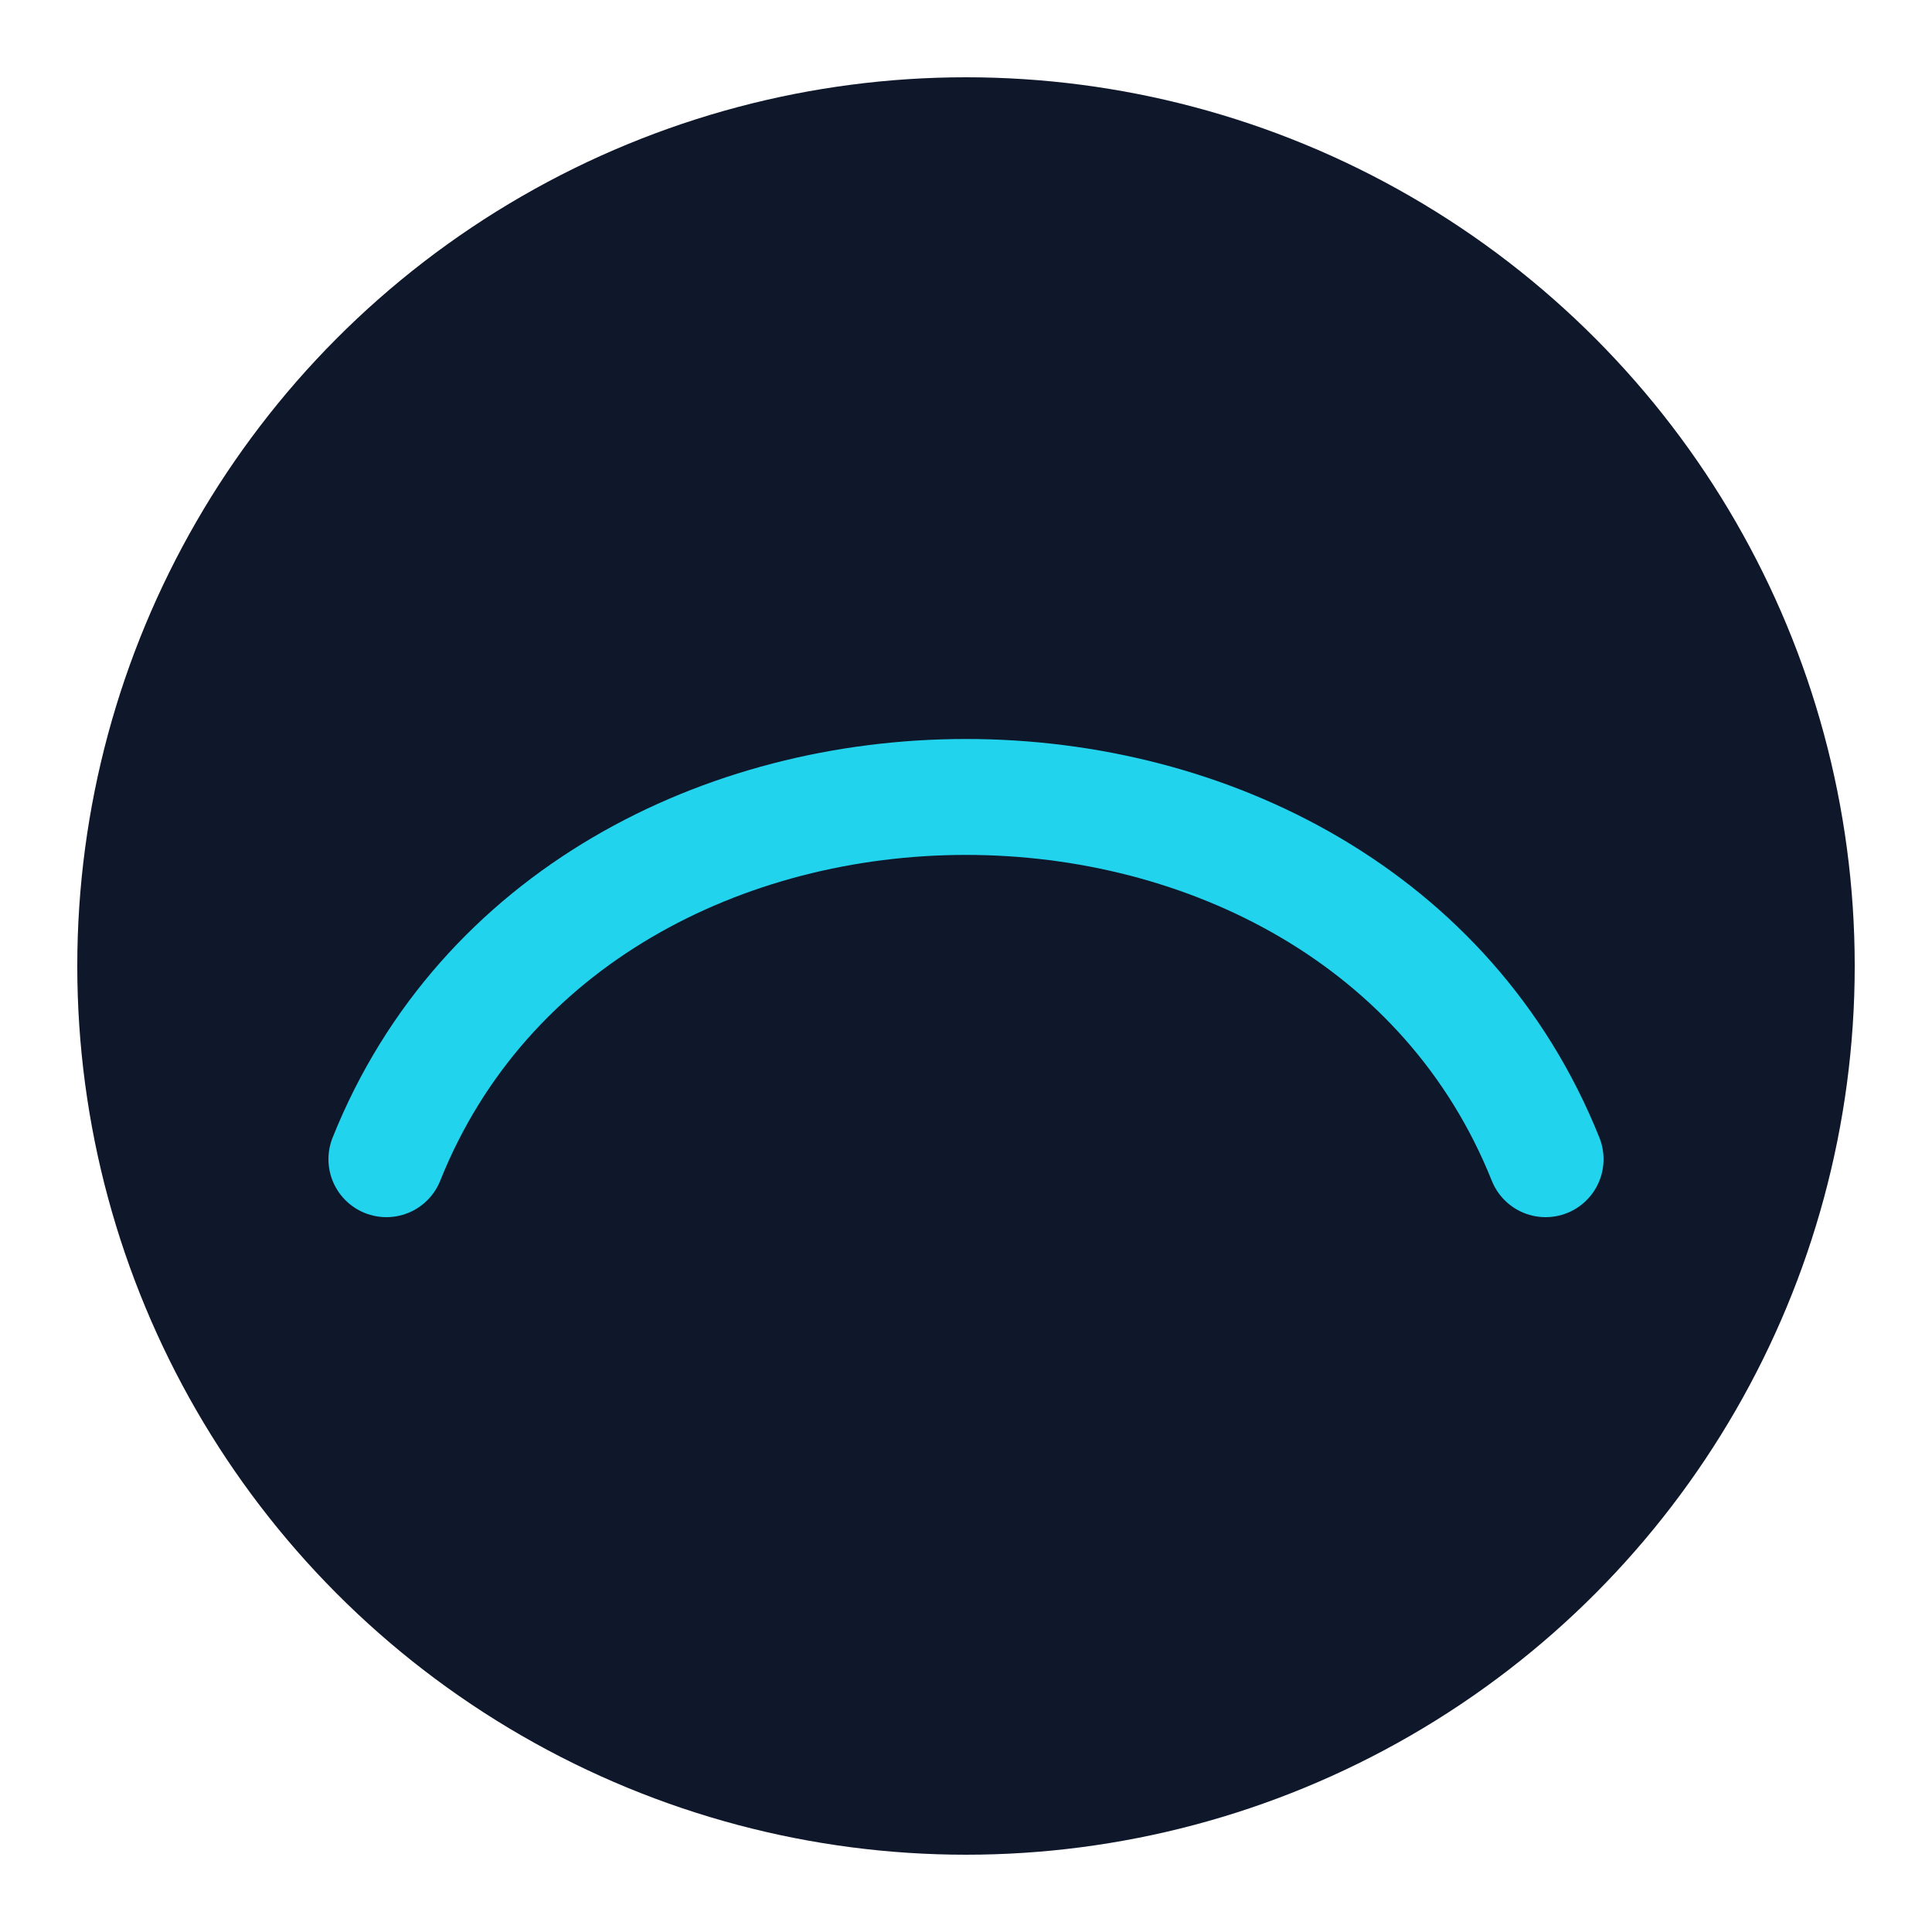
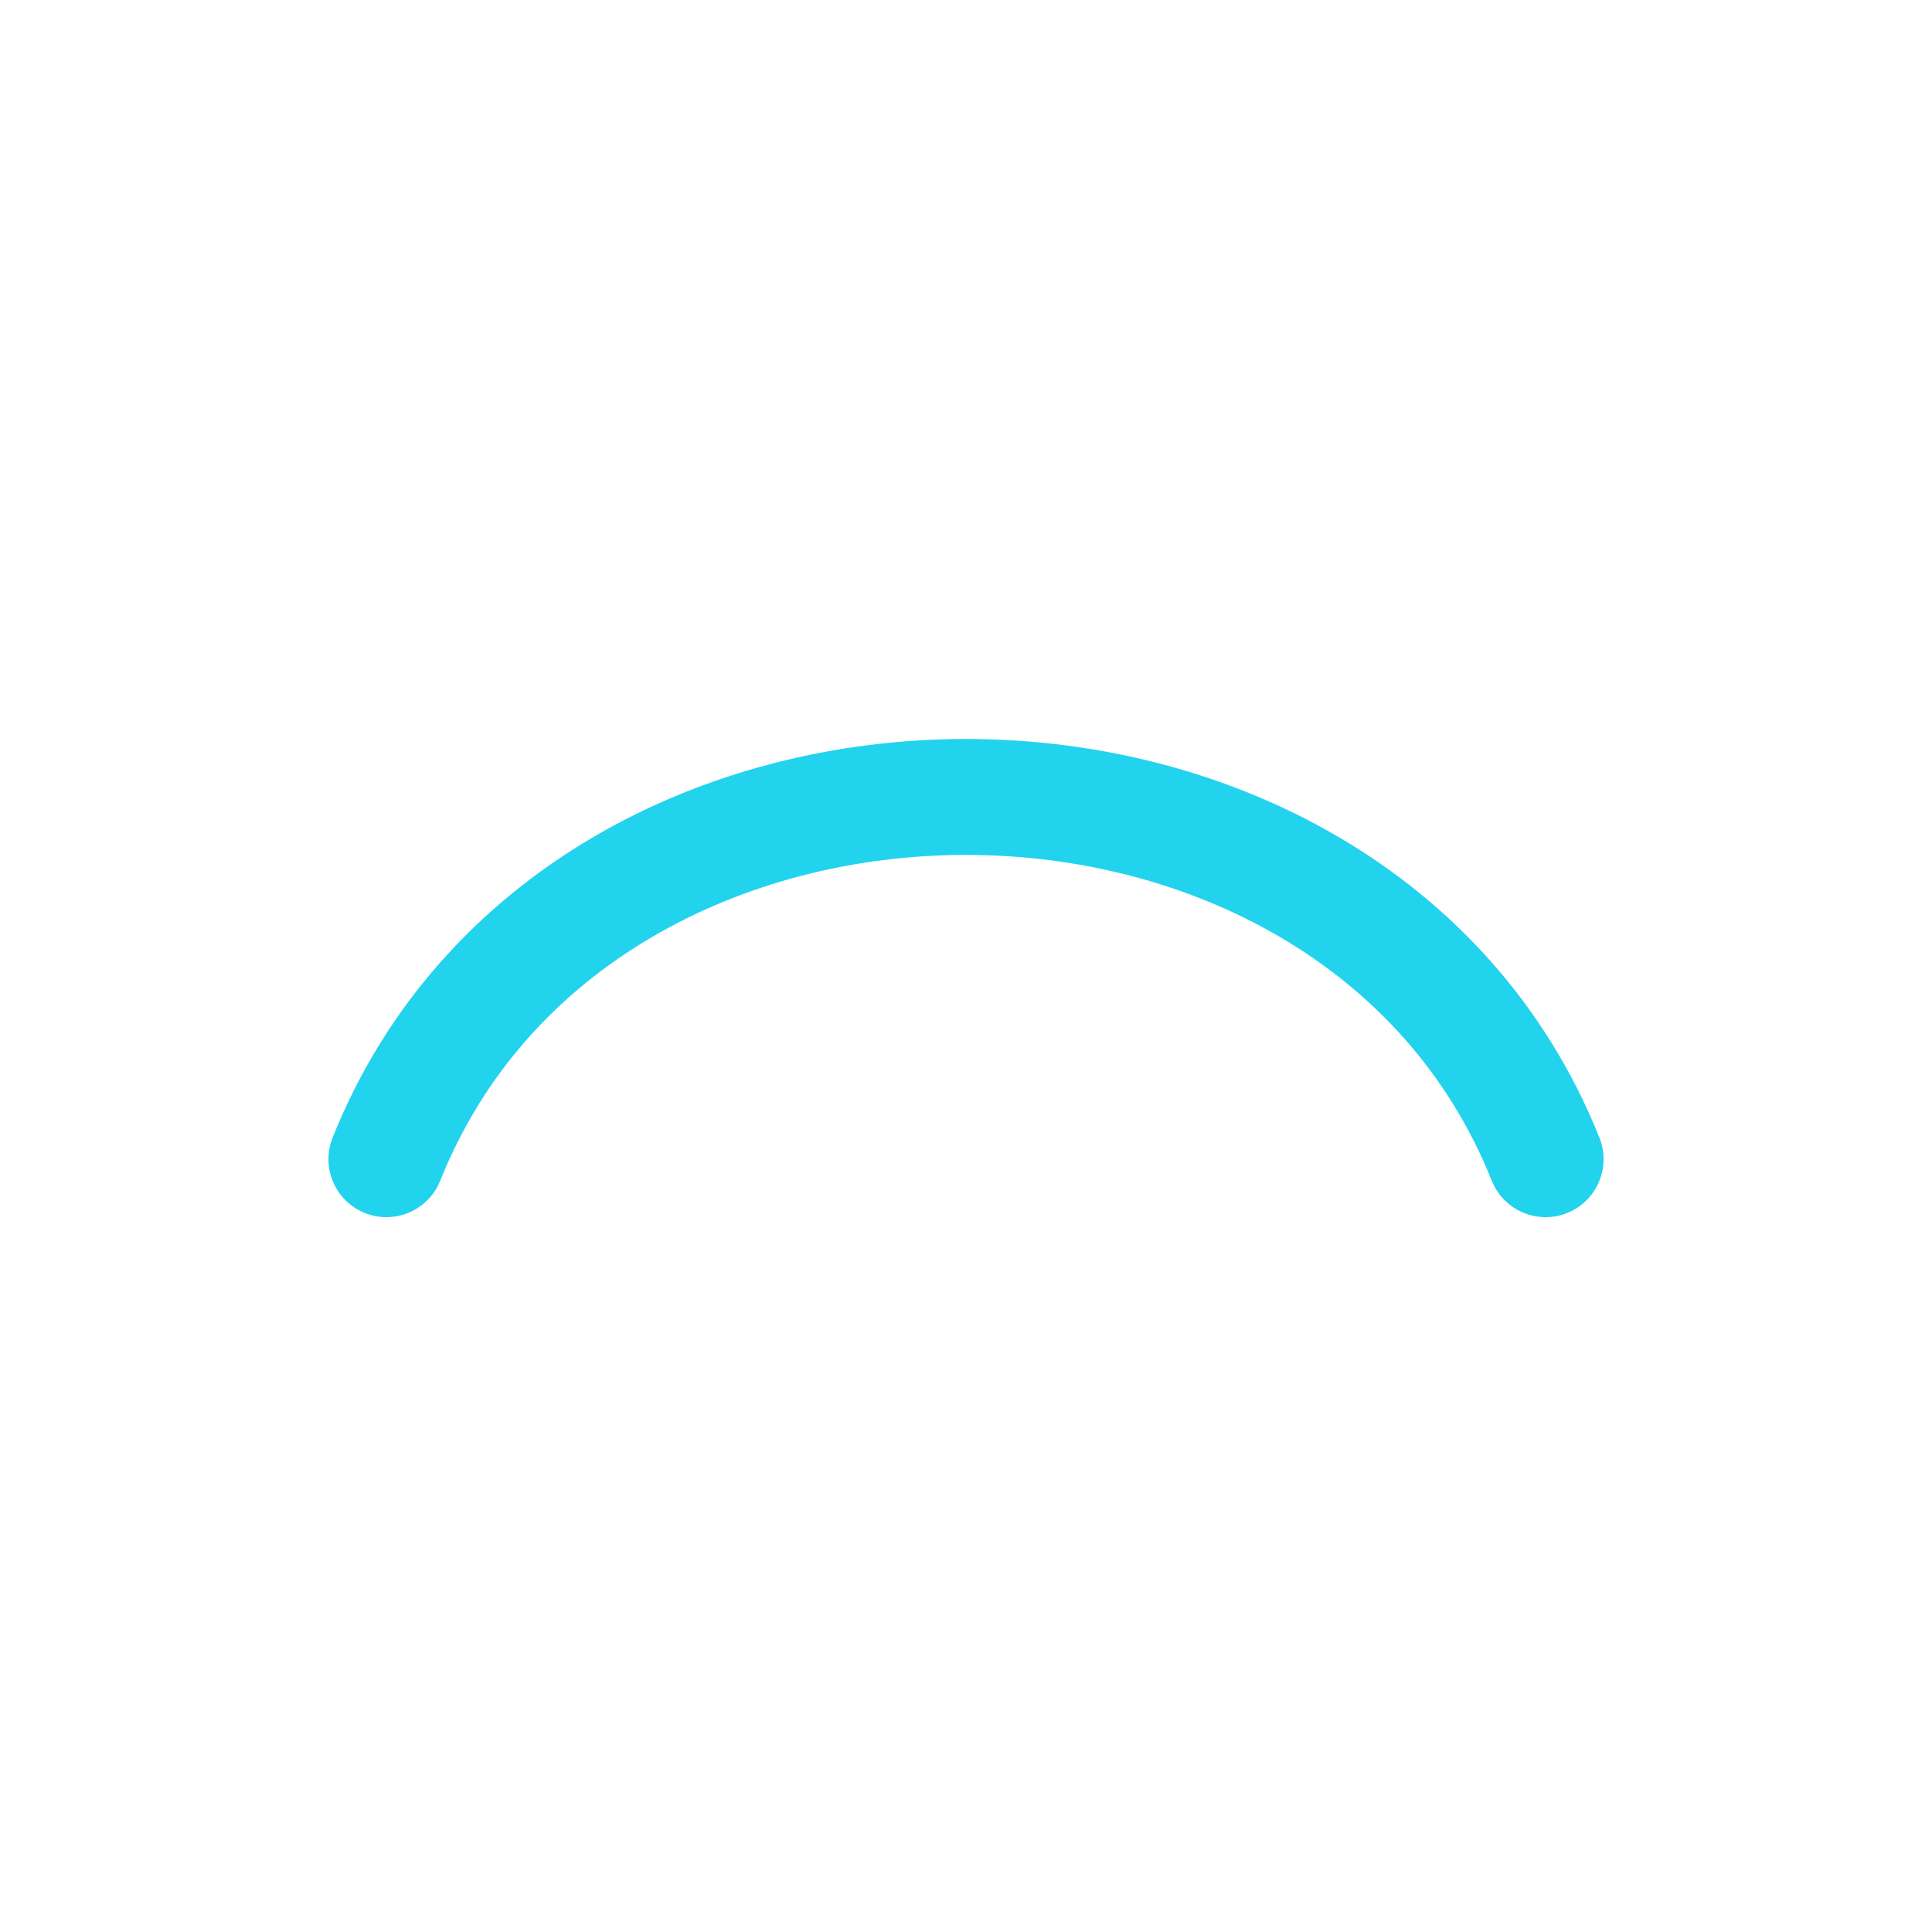
<svg xmlns="http://www.w3.org/2000/svg" viewBox="0 0 100 100">
-   <circle cx="50" cy="50" r="46" fill="#0F172A" />
  <path d="M20 60 C30 35, 70 35, 80 60" fill="none" stroke="#22D3EE" stroke-width="6" stroke-linecap="round" />
</svg>